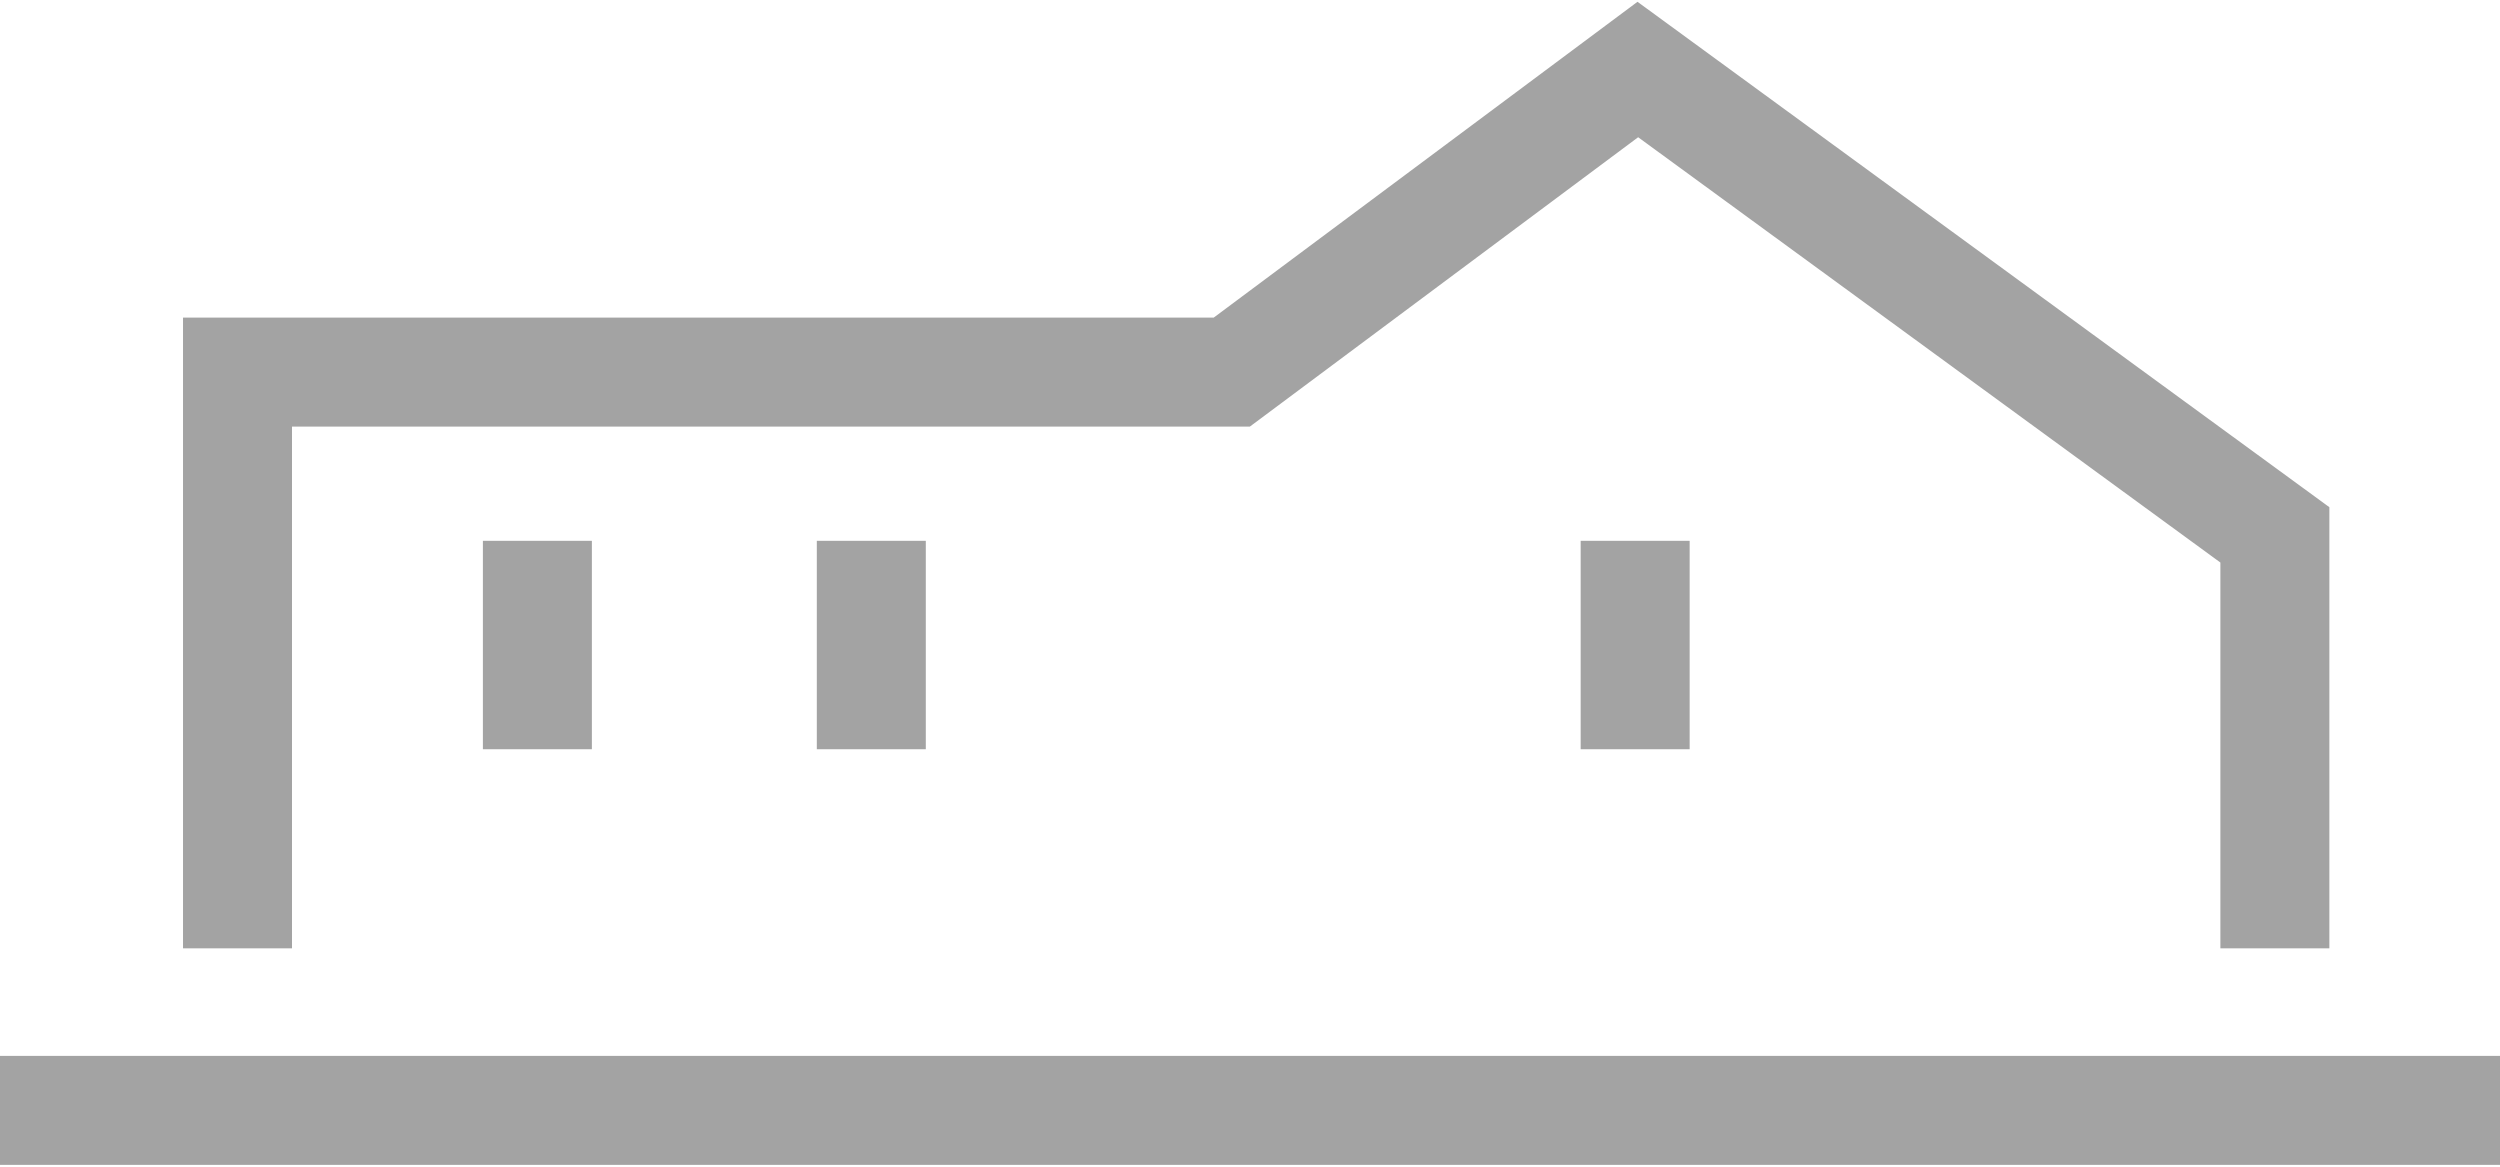
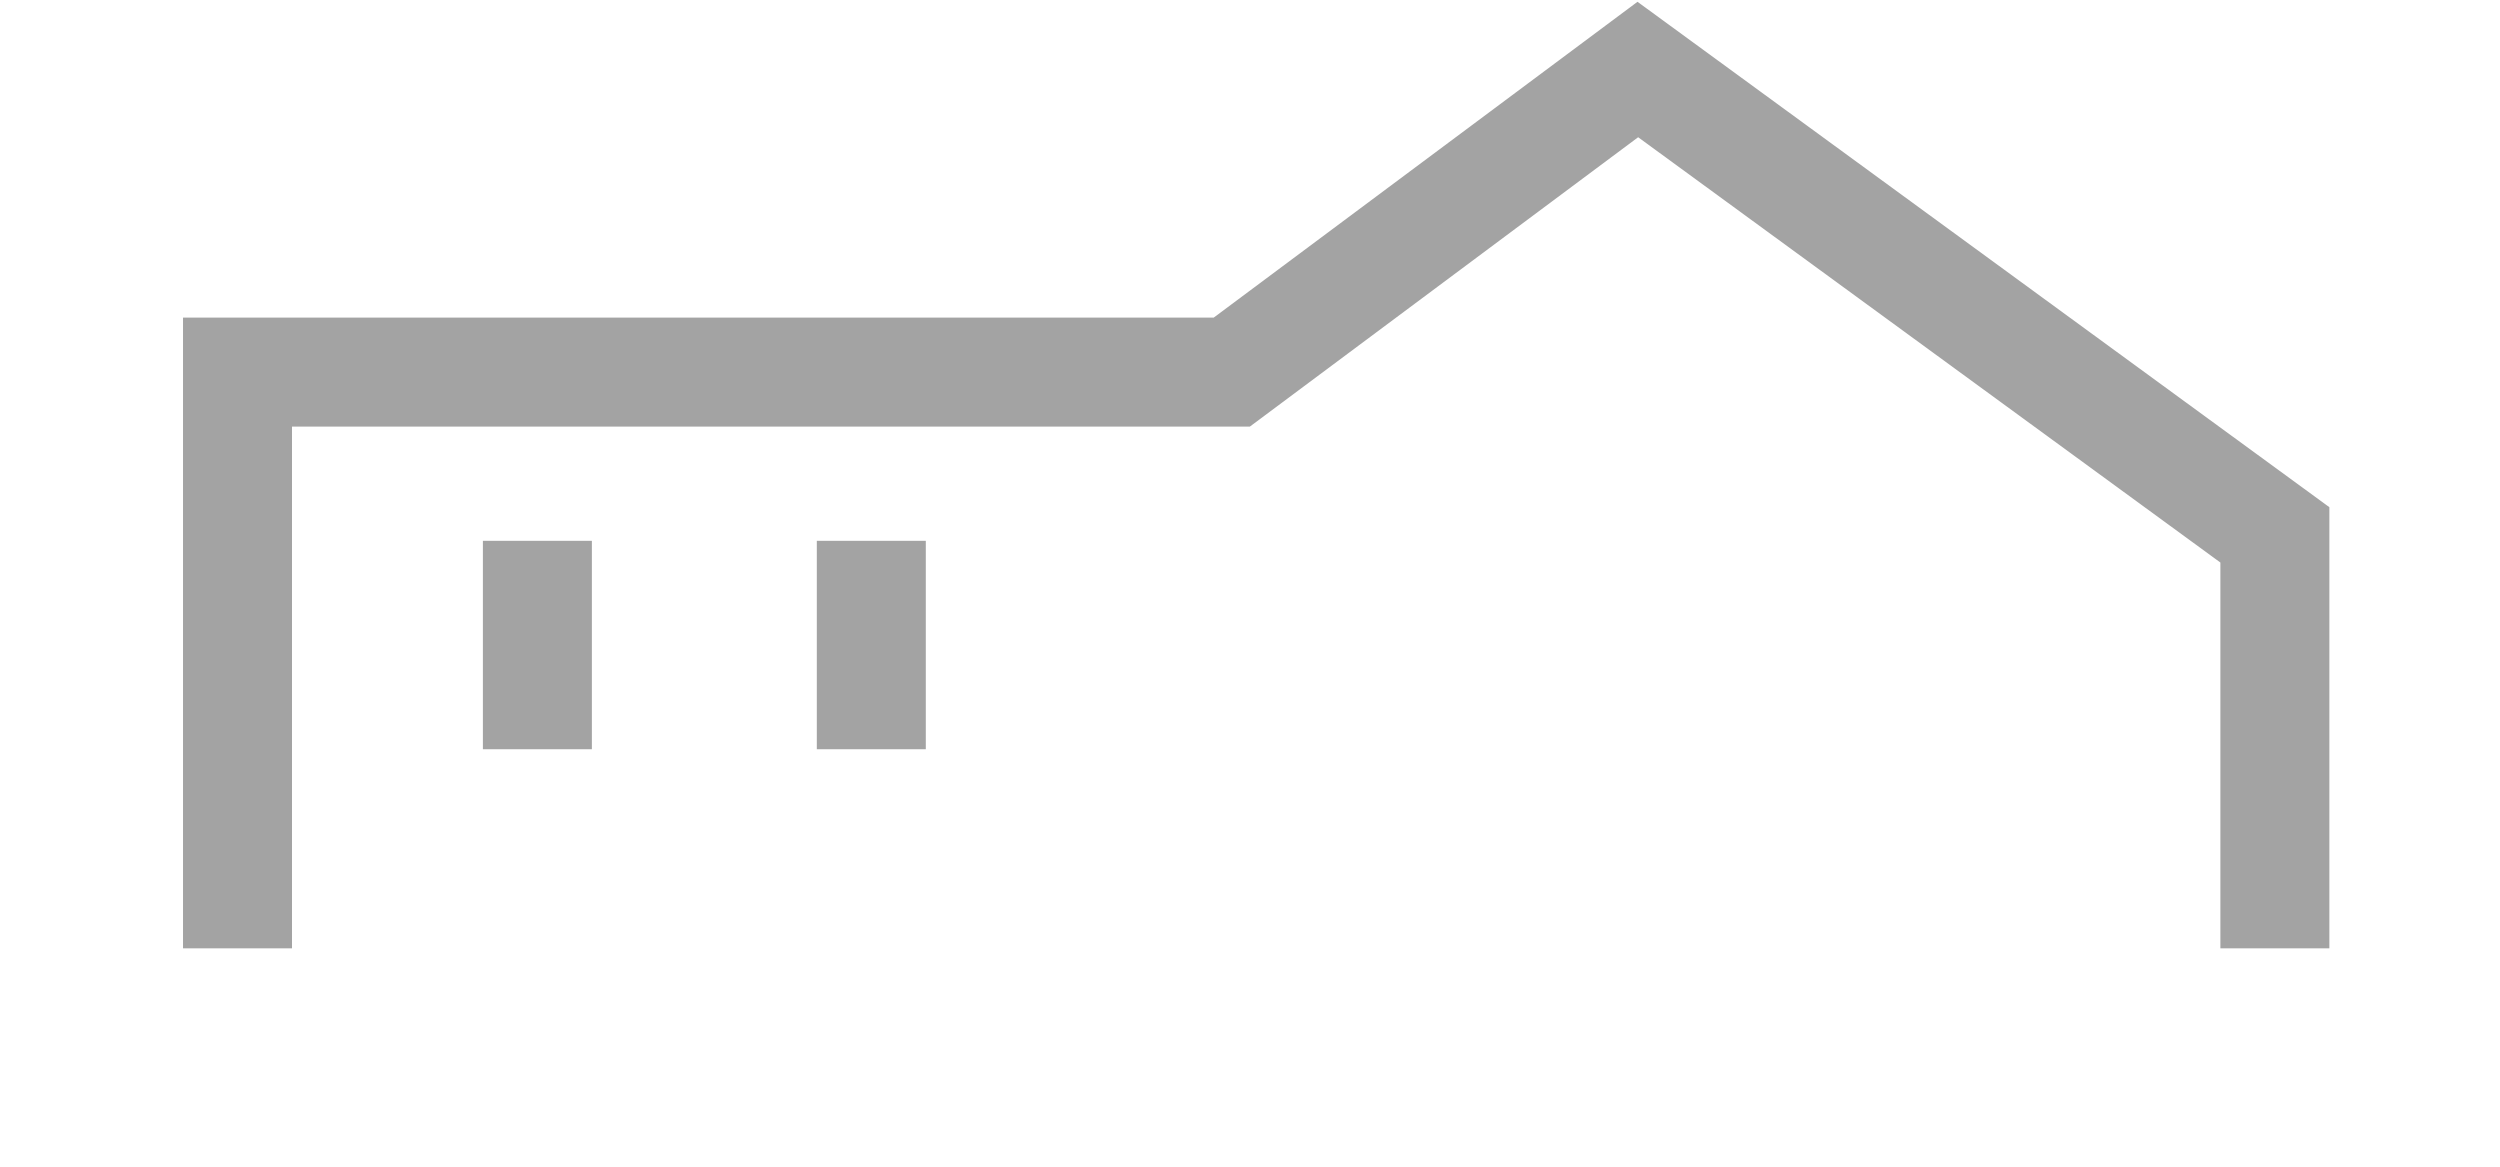
<svg xmlns="http://www.w3.org/2000/svg" width="225" height="105" viewBox="0 0 225 105" fill="none">
  <path d="M209.643 85.352H199.834V50.628L147.433 12.351L112.485 38.396H26.28V85.352H16.471V28.587H109.231L147.374 0.161L209.643 45.648V85.352Z" fill="#A3A3A3" />
-   <path d="M225 95.03V104.839H0V95.03H225Z" fill="#A3A3A3" />
-   <path d="M152.068 48.674V67.431H142.26V48.674H152.068Z" fill="#A3A3A3" />
+   <path d="M152.068 48.674H142.26V48.674H152.068Z" fill="#A3A3A3" />
  <path d="M83.322 48.674V67.431H73.513V48.674H83.322Z" fill="#A3A3A3" />
  <path d="M53.269 48.674V67.431H43.46V48.674H53.269Z" fill="#A3A3A3" />
</svg>